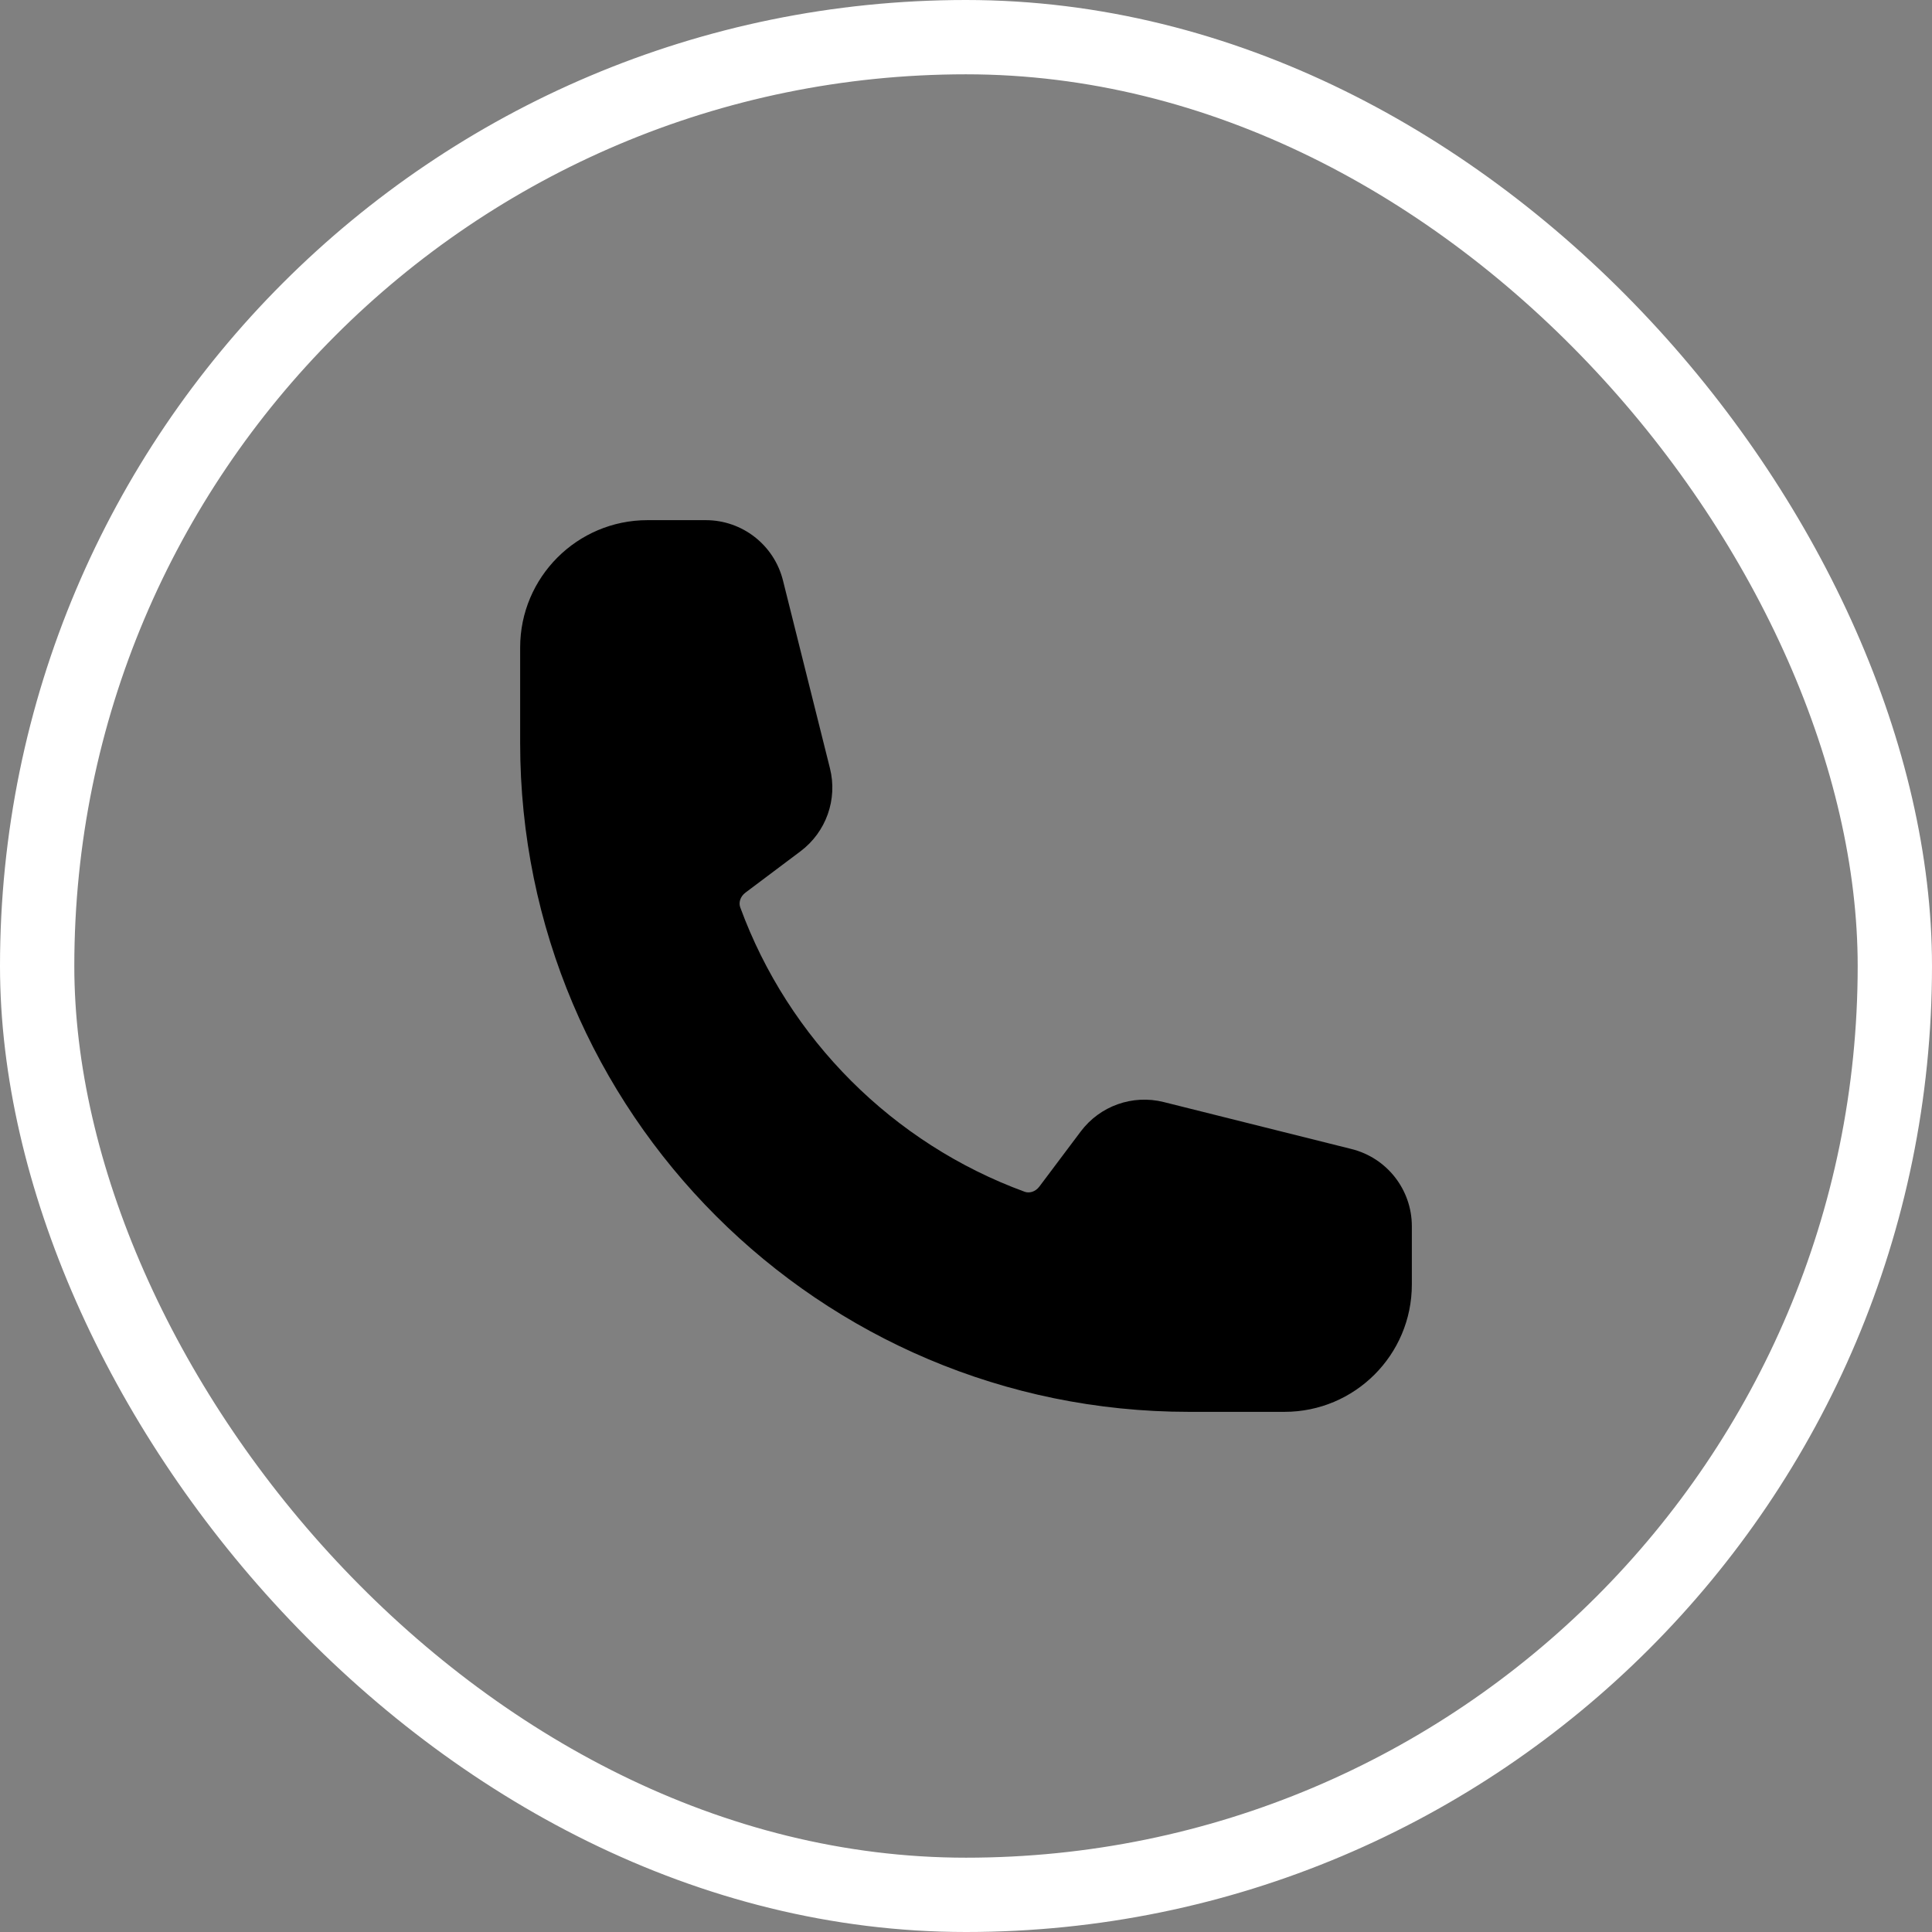
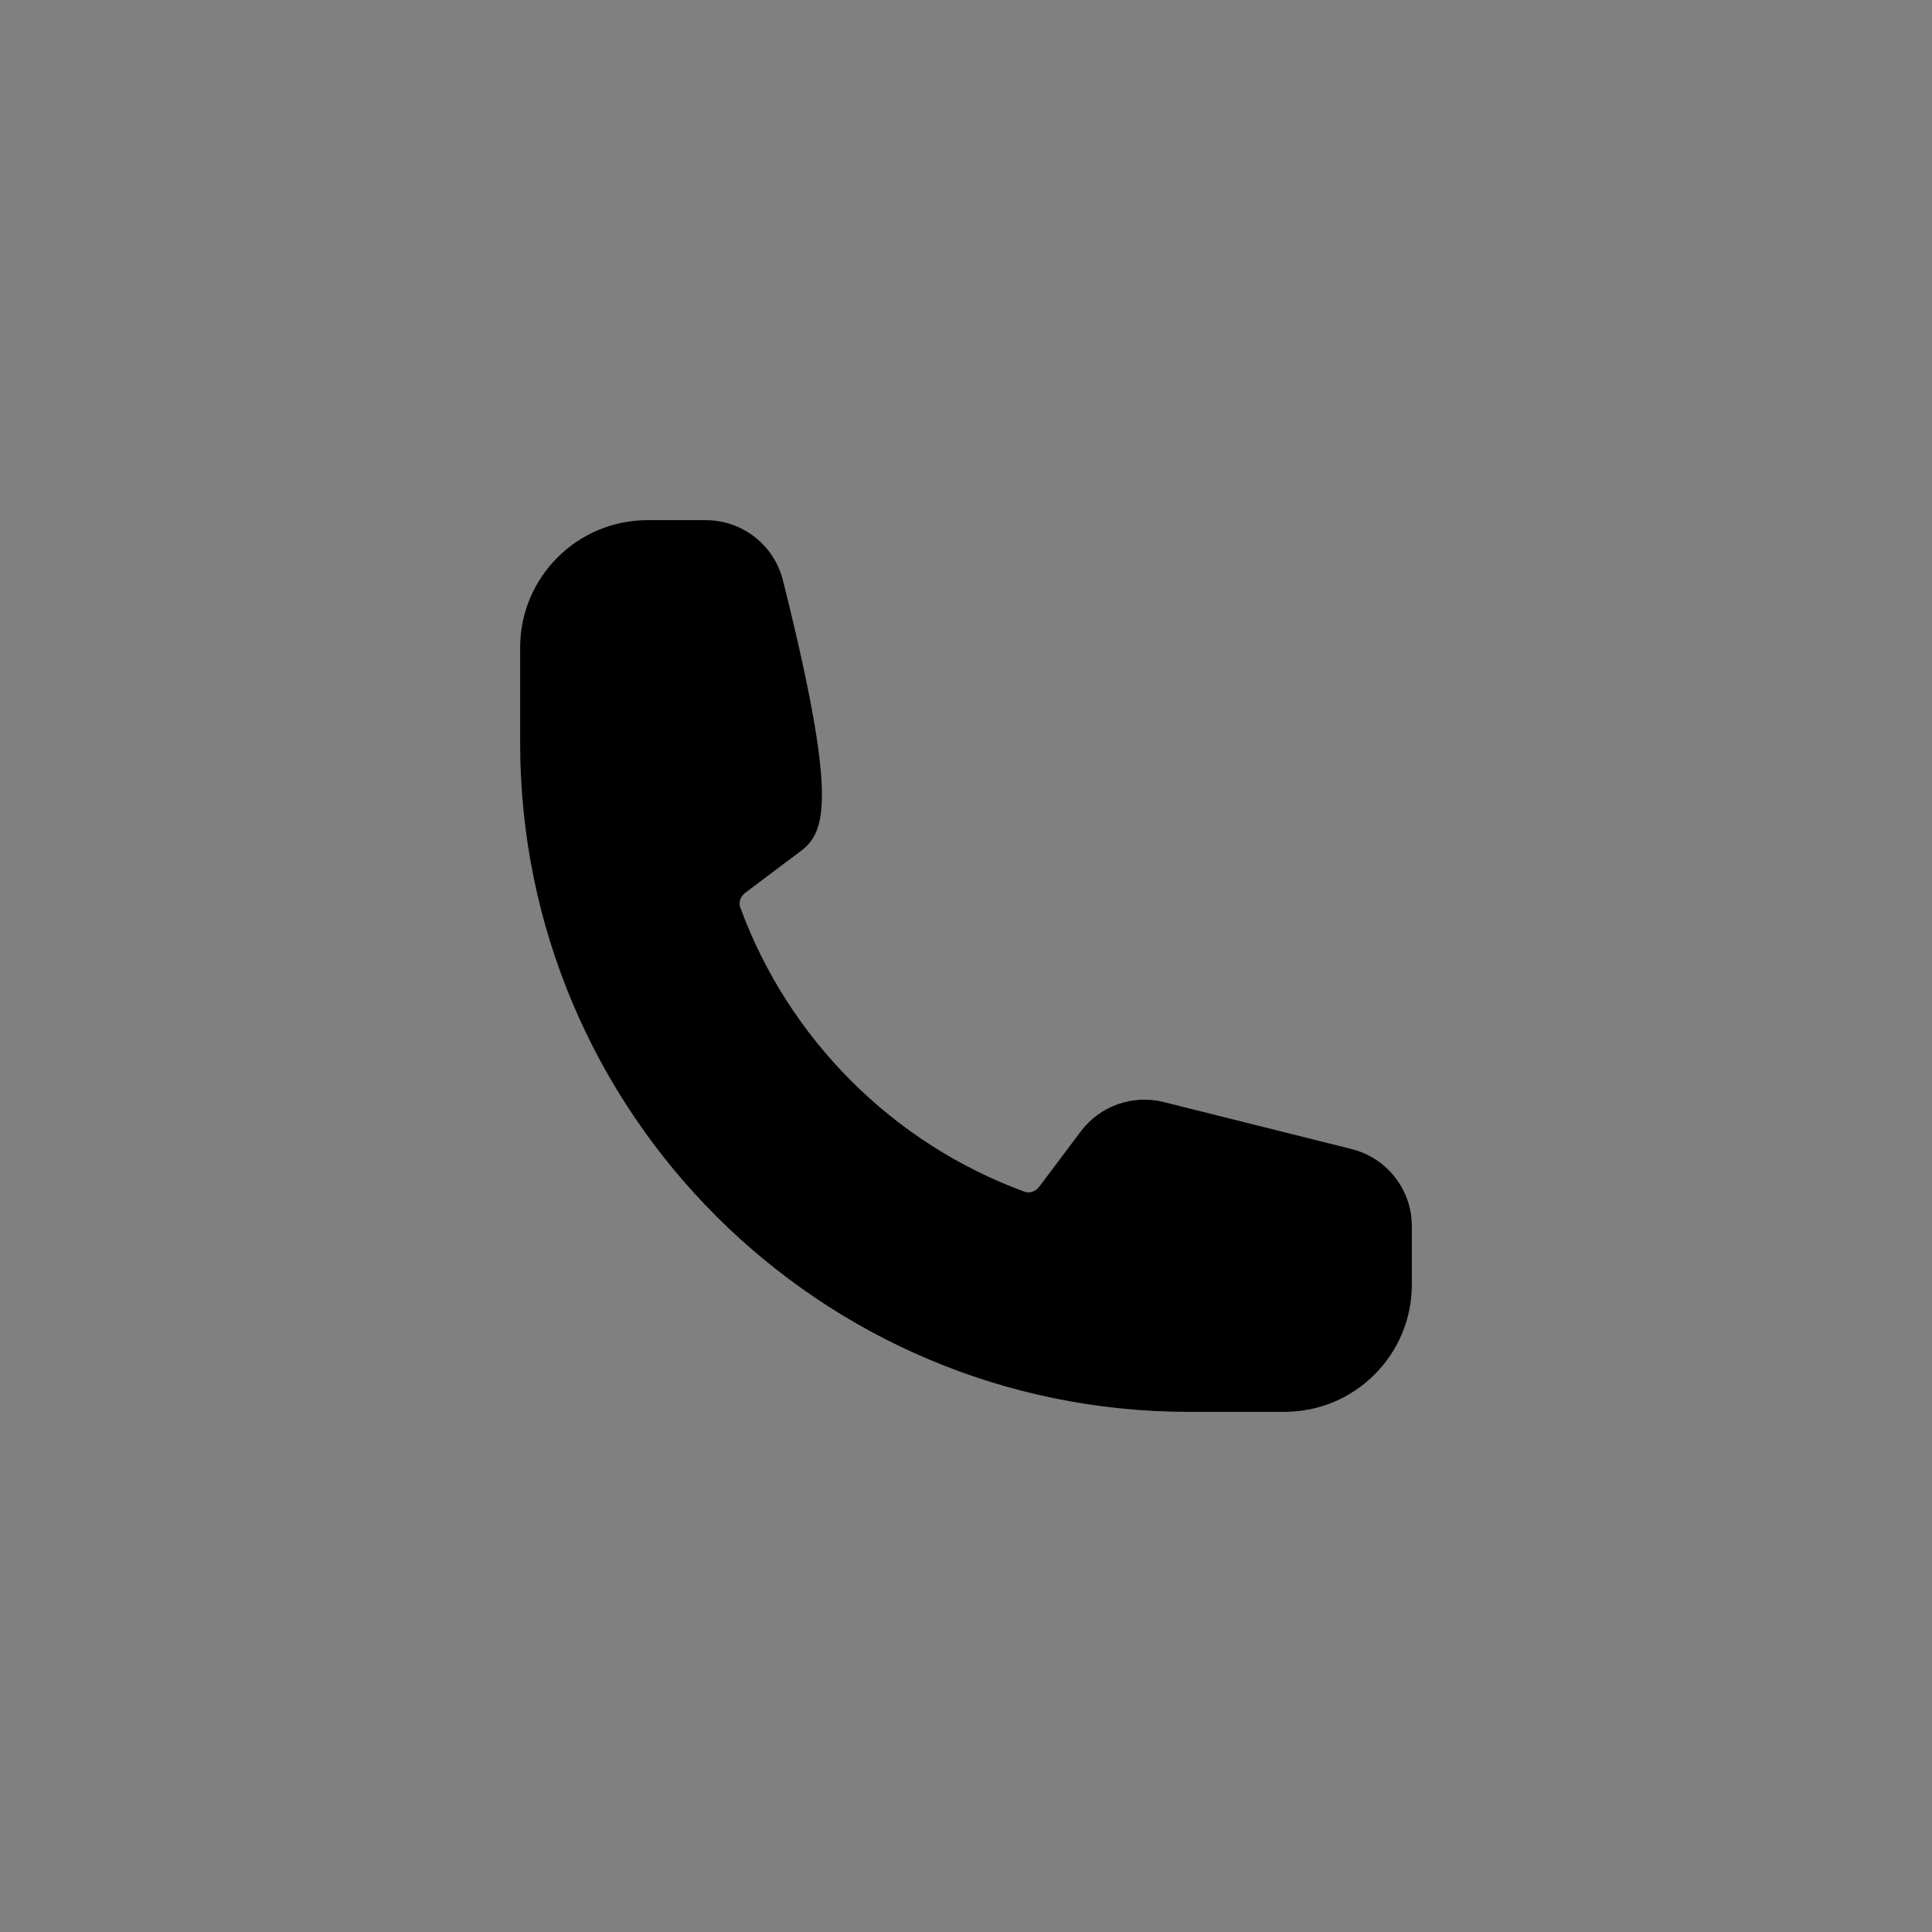
<svg xmlns="http://www.w3.org/2000/svg" width="26" height="26" viewBox="0 0 26 26" fill="none">
  <rect x="0" y="0" width="26" height="26" fill="#808080" stroke="none" />
-   <rect x="0.5" y="0.5" width="25" height="25" rx="12.5" stroke="white" />
-   <path fill-rule="evenodd" clip-rule="evenodd" d="M7 8.714C7 7.768 7.768 7 8.714 7H9.498C9.99 7 10.418 7.335 10.537 7.812L11.169 10.339C11.274 10.757 11.118 11.197 10.773 11.456L10.034 12.011C9.957 12.068 9.94 12.152 9.962 12.211C10.611 13.983 12.017 15.389 13.789 16.038C13.848 16.06 13.932 16.043 13.989 15.966L14.544 15.227C14.803 14.882 15.243 14.726 15.661 14.831L18.188 15.463C18.665 15.582 19 16.01 19 16.502V17.286C19 18.233 18.233 19 17.286 19H16C11.029 19 7 14.971 7 10V8.714Z" fill="black" />
+   <path fill-rule="evenodd" clip-rule="evenodd" d="M7 8.714C7 7.768 7.768 7 8.714 7H9.498C9.99 7 10.418 7.335 10.537 7.812C11.274 10.757 11.118 11.197 10.773 11.456L10.034 12.011C9.957 12.068 9.94 12.152 9.962 12.211C10.611 13.983 12.017 15.389 13.789 16.038C13.848 16.06 13.932 16.043 13.989 15.966L14.544 15.227C14.803 14.882 15.243 14.726 15.661 14.831L18.188 15.463C18.665 15.582 19 16.01 19 16.502V17.286C19 18.233 18.233 19 17.286 19H16C11.029 19 7 14.971 7 10V8.714Z" fill="black" />
</svg>